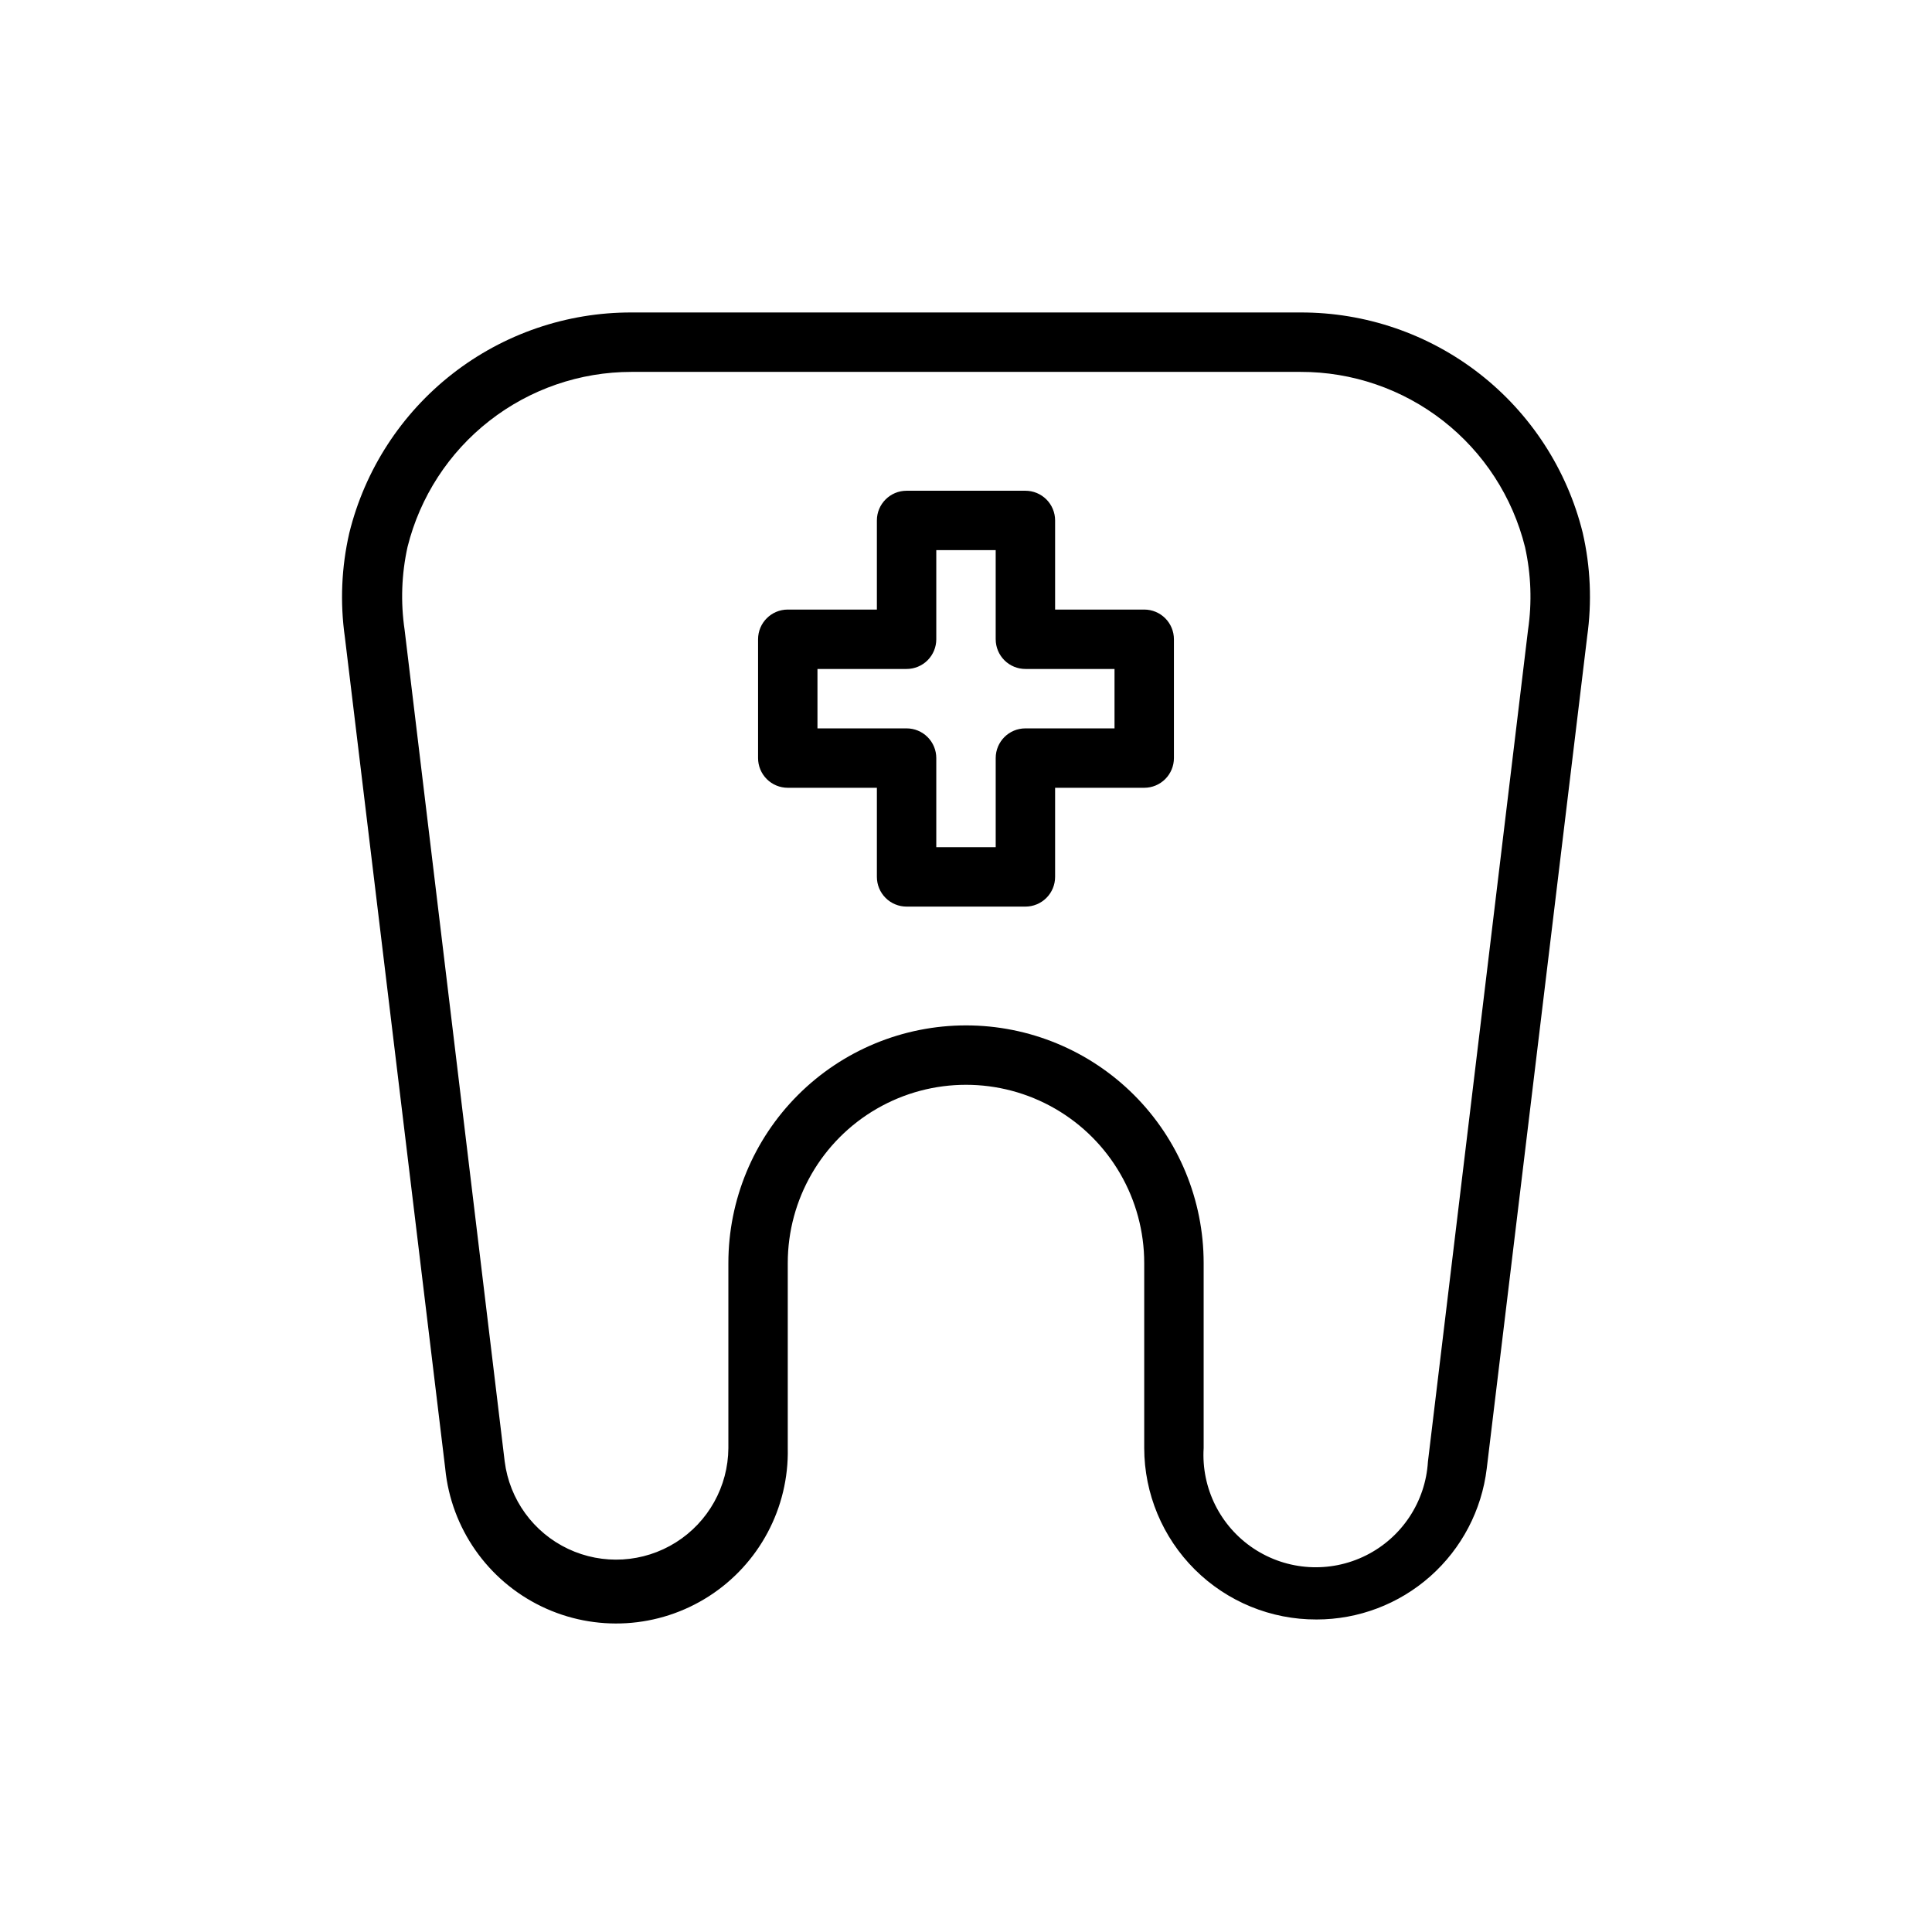
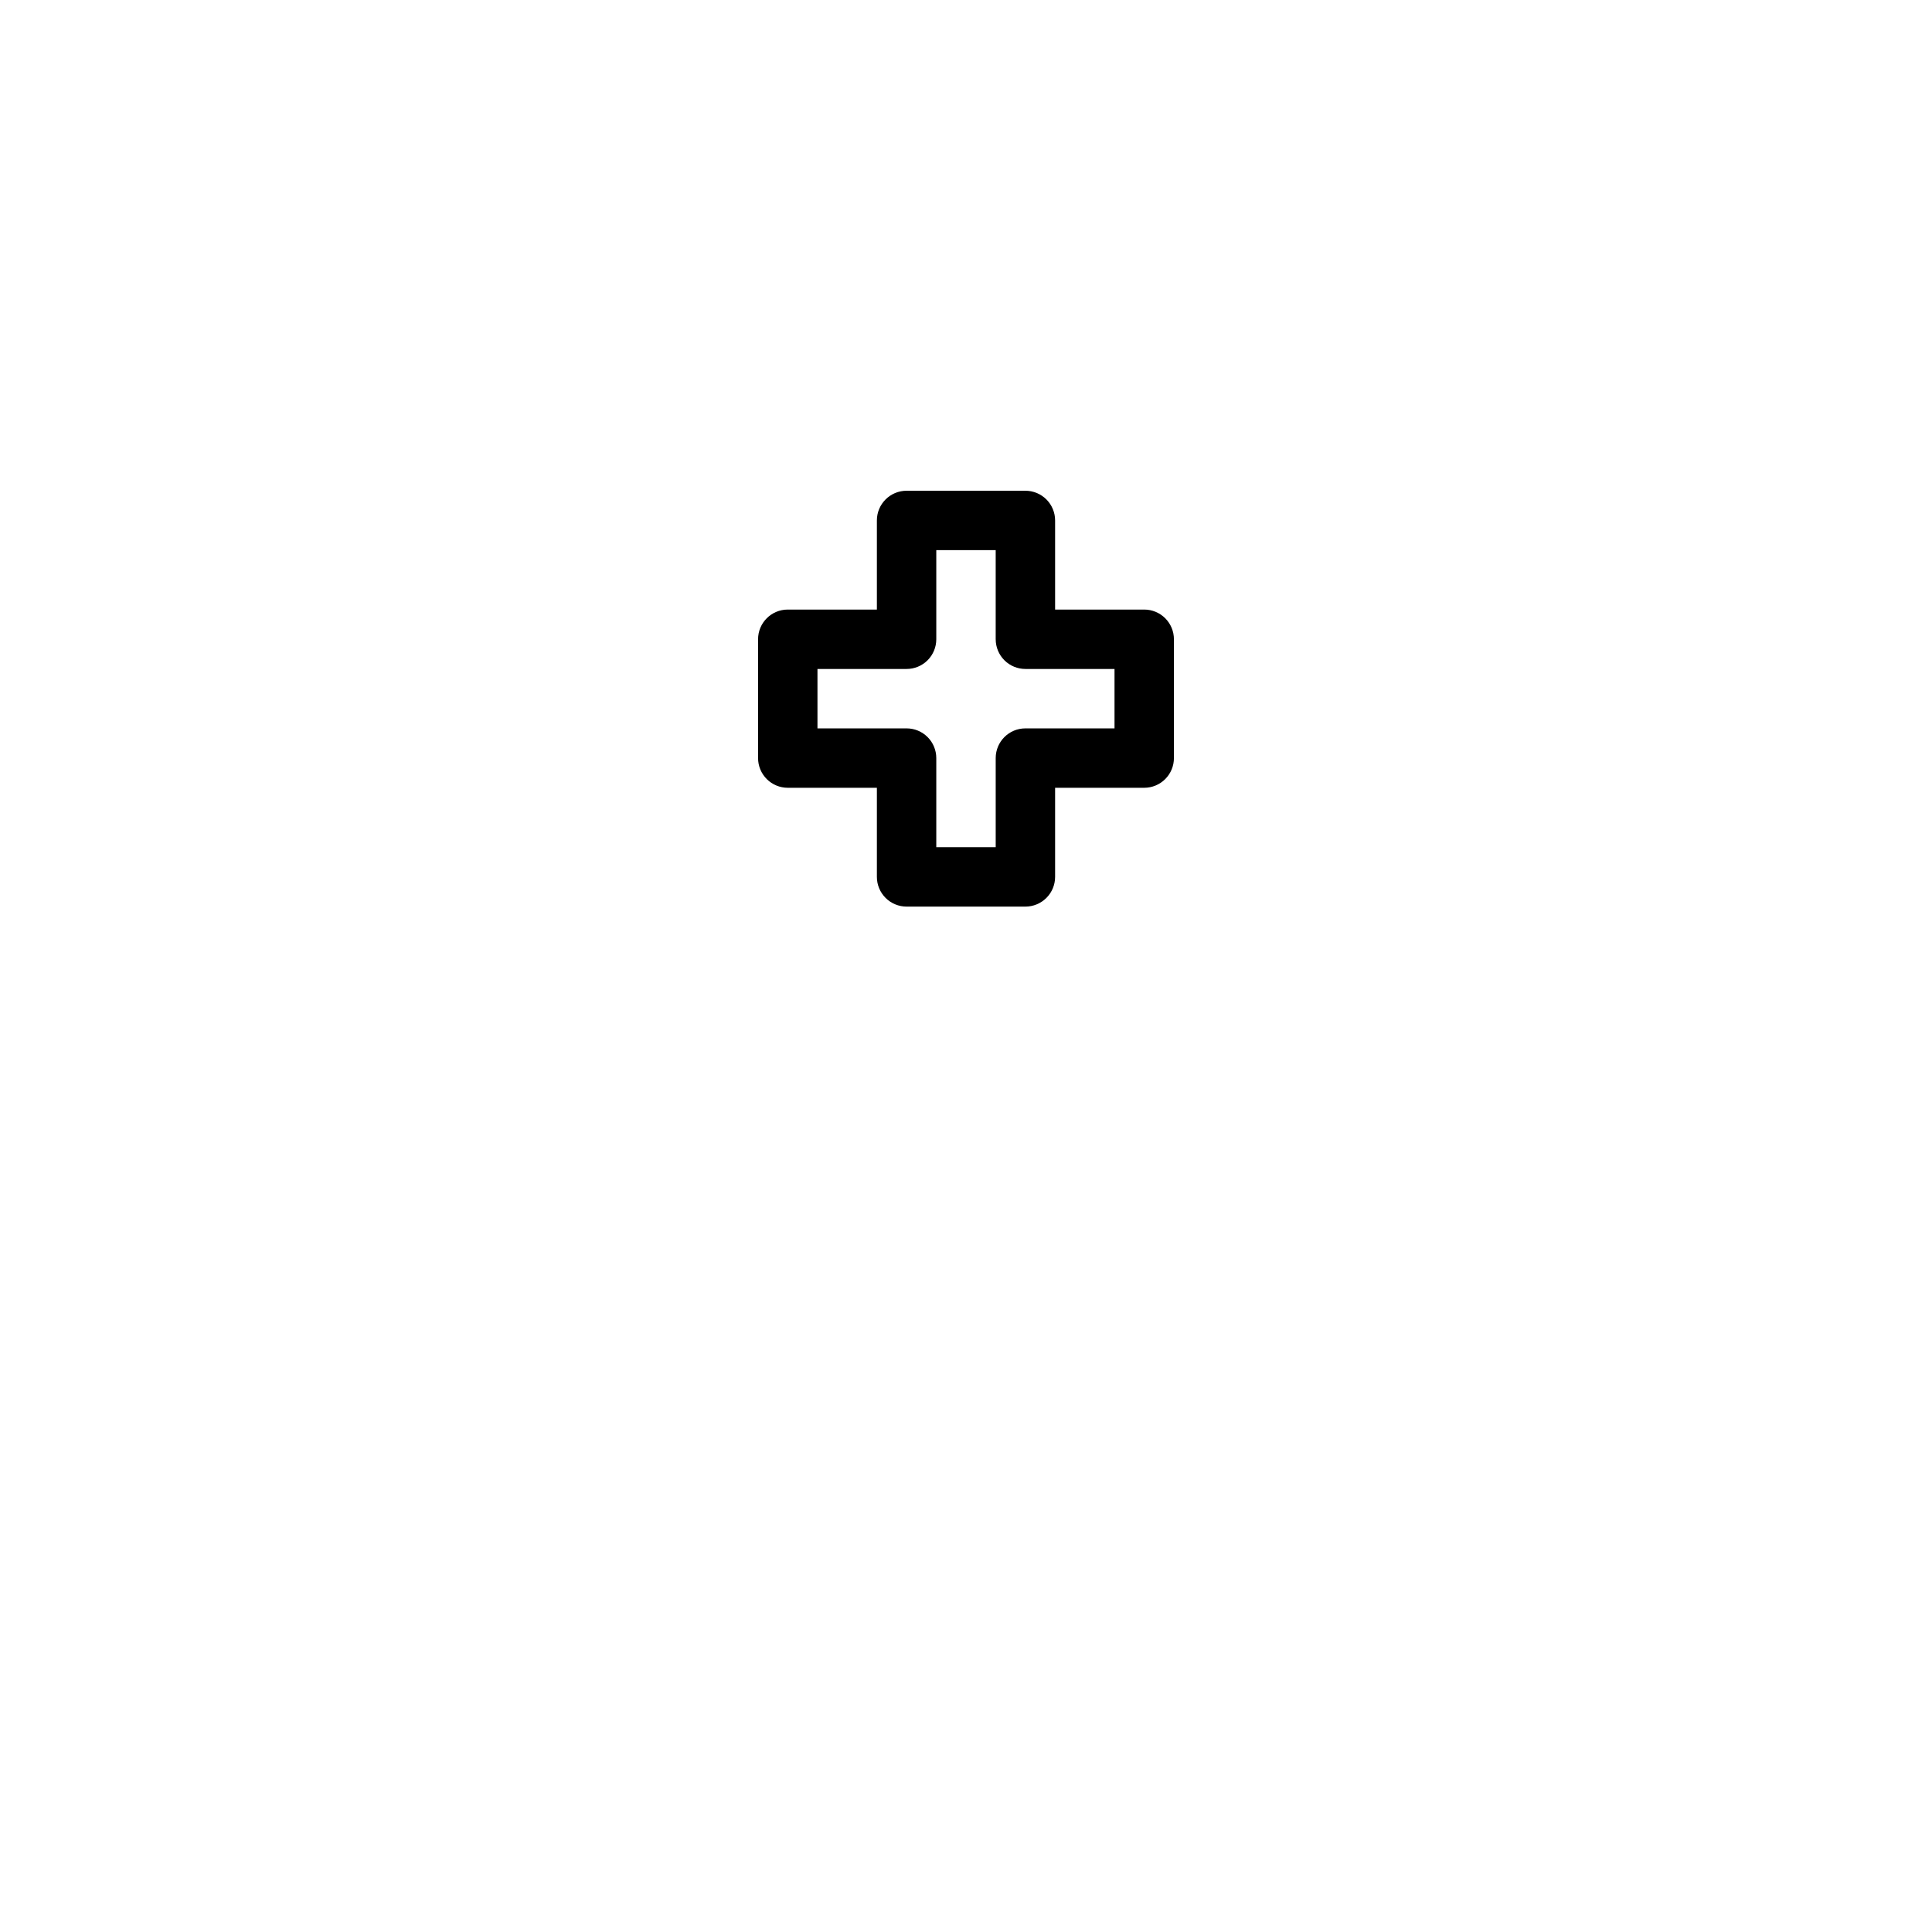
<svg xmlns="http://www.w3.org/2000/svg" fill="#000000" width="800px" height="800px" version="1.1" viewBox="144 144 512 512">
  <g>
-     <path d="m492.89 573.18c11.109 0.004 21.832-4.066 30.145-11.434 8.312-7.371 13.637-17.527 14.965-28.559l26.609-220.42-0.004 0.004c1.309-9.207 0.91-18.57-1.18-27.633-4.141-16.688-13.758-31.504-27.316-42.082-13.559-10.574-30.273-16.297-47.469-16.25h-177.28c-17.207-0.043-33.926 5.691-47.488 16.281-13.559 10.59-23.172 25.426-27.297 42.129-2.086 9.062-2.488 18.43-1.18 27.633l26.609 220.42h-0.004c1.578 15.754 11.23 29.559 25.488 36.445 14.258 6.887 31.07 5.867 44.391-2.695 13.32-8.562 21.23-23.43 20.887-39.262v-49.043c0-16.875 9.004-32.469 23.617-40.902 14.613-8.438 32.617-8.438 47.23 0 14.613 8.434 23.617 24.027 23.617 40.902v49.043c0.02 12.082 4.844 23.656 13.41 32.18 8.566 8.52 20.168 13.285 32.246 13.242zm-92.887-157.44c-16.703 0-32.723 6.637-44.531 18.445-11.812 11.812-18.445 27.828-18.445 44.531v49.043c-0.066 10.164-5.316 19.59-13.922 24.996-8.602 5.41-19.371 6.055-28.559 1.707-9.188-4.344-15.52-13.078-16.797-23.16l-26.527-220.42c-1.078-7.309-0.812-14.75 0.785-21.961 3.305-13.246 10.938-25.004 21.695-33.402 10.754-8.402 24.012-12.969 37.66-12.965h177.28c13.688-0.031 26.988 4.527 37.777 12.945 10.789 8.422 18.441 20.215 21.734 33.5 1.602 7.211 1.867 14.652 0.789 21.961l-26.527 220.42c-0.648 10.617-6.91 20.082-16.43 24.828-9.516 4.75-20.844 4.059-29.715-1.809-8.871-5.867-13.938-16.023-13.289-26.641v-49.043c0-16.703-6.637-32.719-18.445-44.531-11.812-11.809-27.832-18.445-44.531-18.445z" />
    <path d="m447.23 305.54h-23.617v-23.617c0-2.086-0.828-4.09-2.305-5.566-1.477-1.477-3.477-2.305-5.566-2.305h-31.488c-4.348 0-7.871 3.523-7.871 7.871v23.617h-23.617c-4.348 0-7.871 3.523-7.871 7.871v31.488c0 2.086 0.828 4.09 2.305 5.566 1.477 1.477 3.481 2.305 5.566 2.305h23.617v23.617c0 2.086 0.828 4.09 2.305 5.566 1.477 1.477 3.481 2.305 5.566 2.305h31.488c2.09 0 4.09-0.828 5.566-2.305 1.477-1.477 2.305-3.481 2.305-5.566v-23.617h23.617c2.09 0 4.09-0.828 5.566-2.305 1.477-1.477 2.305-3.481 2.305-5.566v-31.488c0-2.086-0.828-4.09-2.305-5.566-1.477-1.477-3.477-2.305-5.566-2.305zm-7.871 31.488h-23.617c-4.348 0-7.871 3.523-7.871 7.871v23.617h-15.746v-23.617c0-2.09-0.828-4.09-2.305-5.566-1.477-1.477-3.477-2.305-5.566-2.305h-23.617v-15.746h23.617c2.09 0 4.09-0.828 5.566-2.305 1.477-1.477 2.305-3.481 2.305-5.566v-23.617h15.742v23.617h0.004c0 2.086 0.828 4.09 2.305 5.566 1.477 1.477 3.481 2.305 5.566 2.305h23.617z" />
  </g>
</svg>